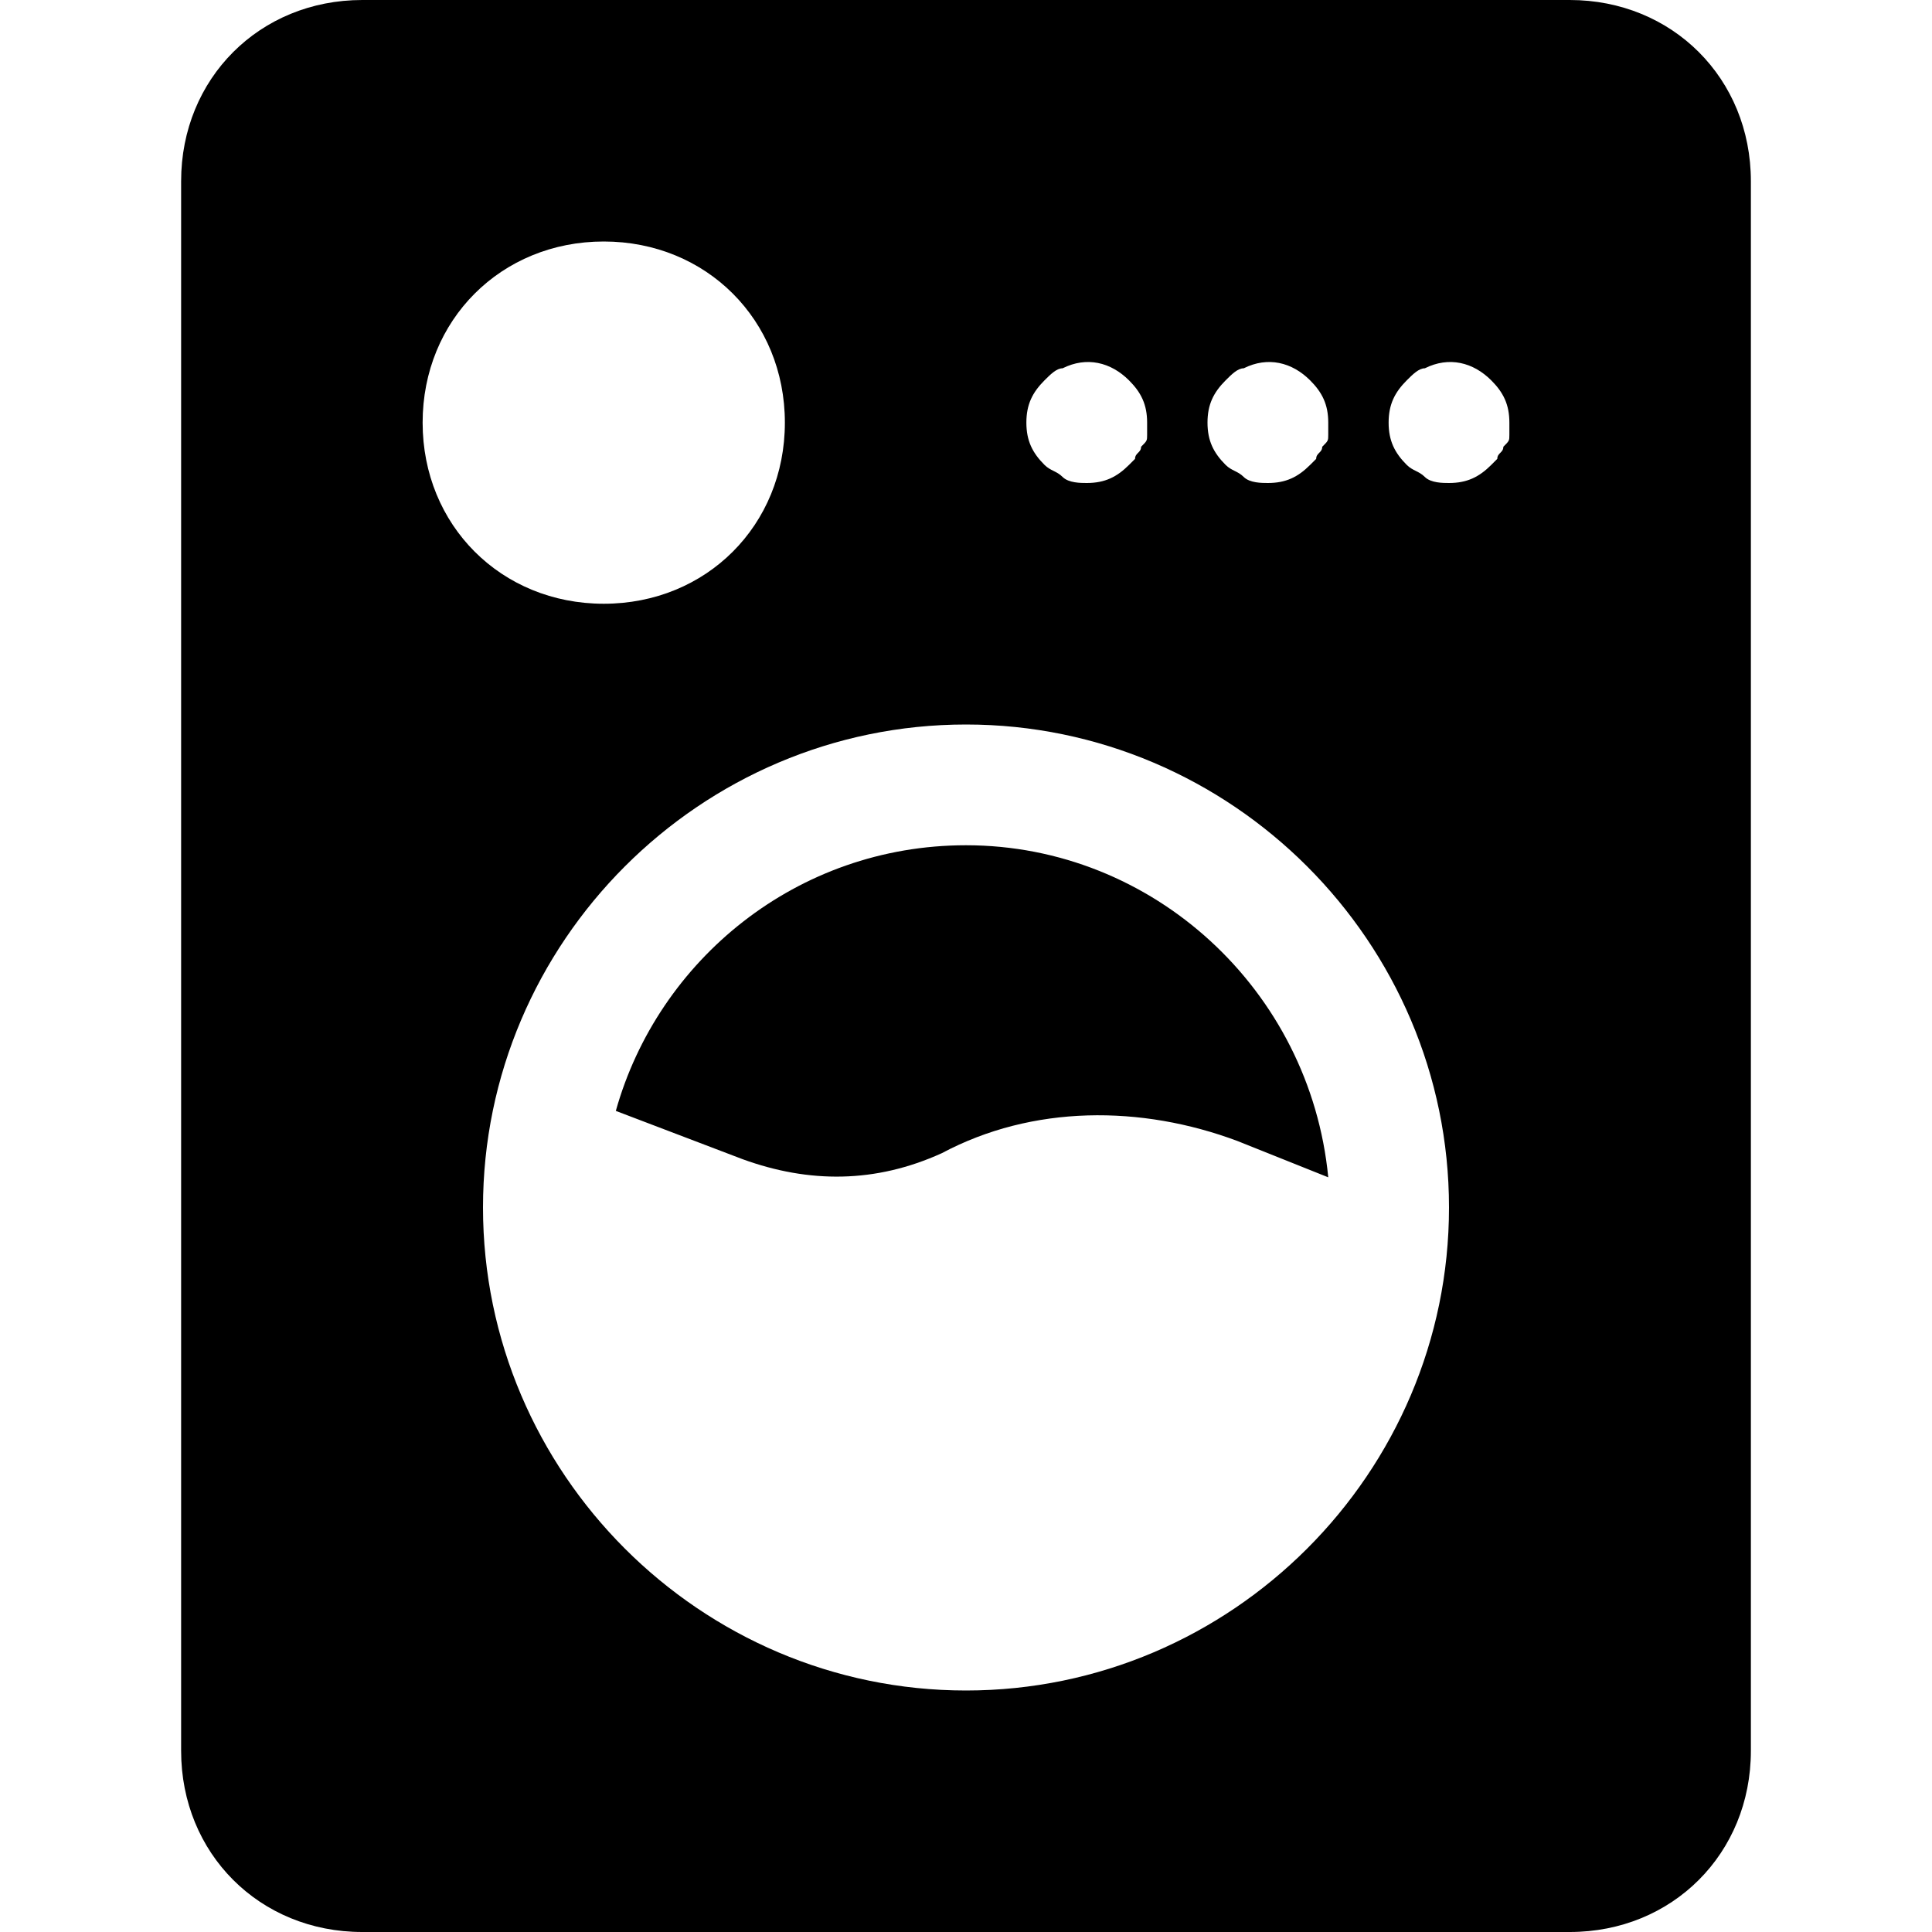
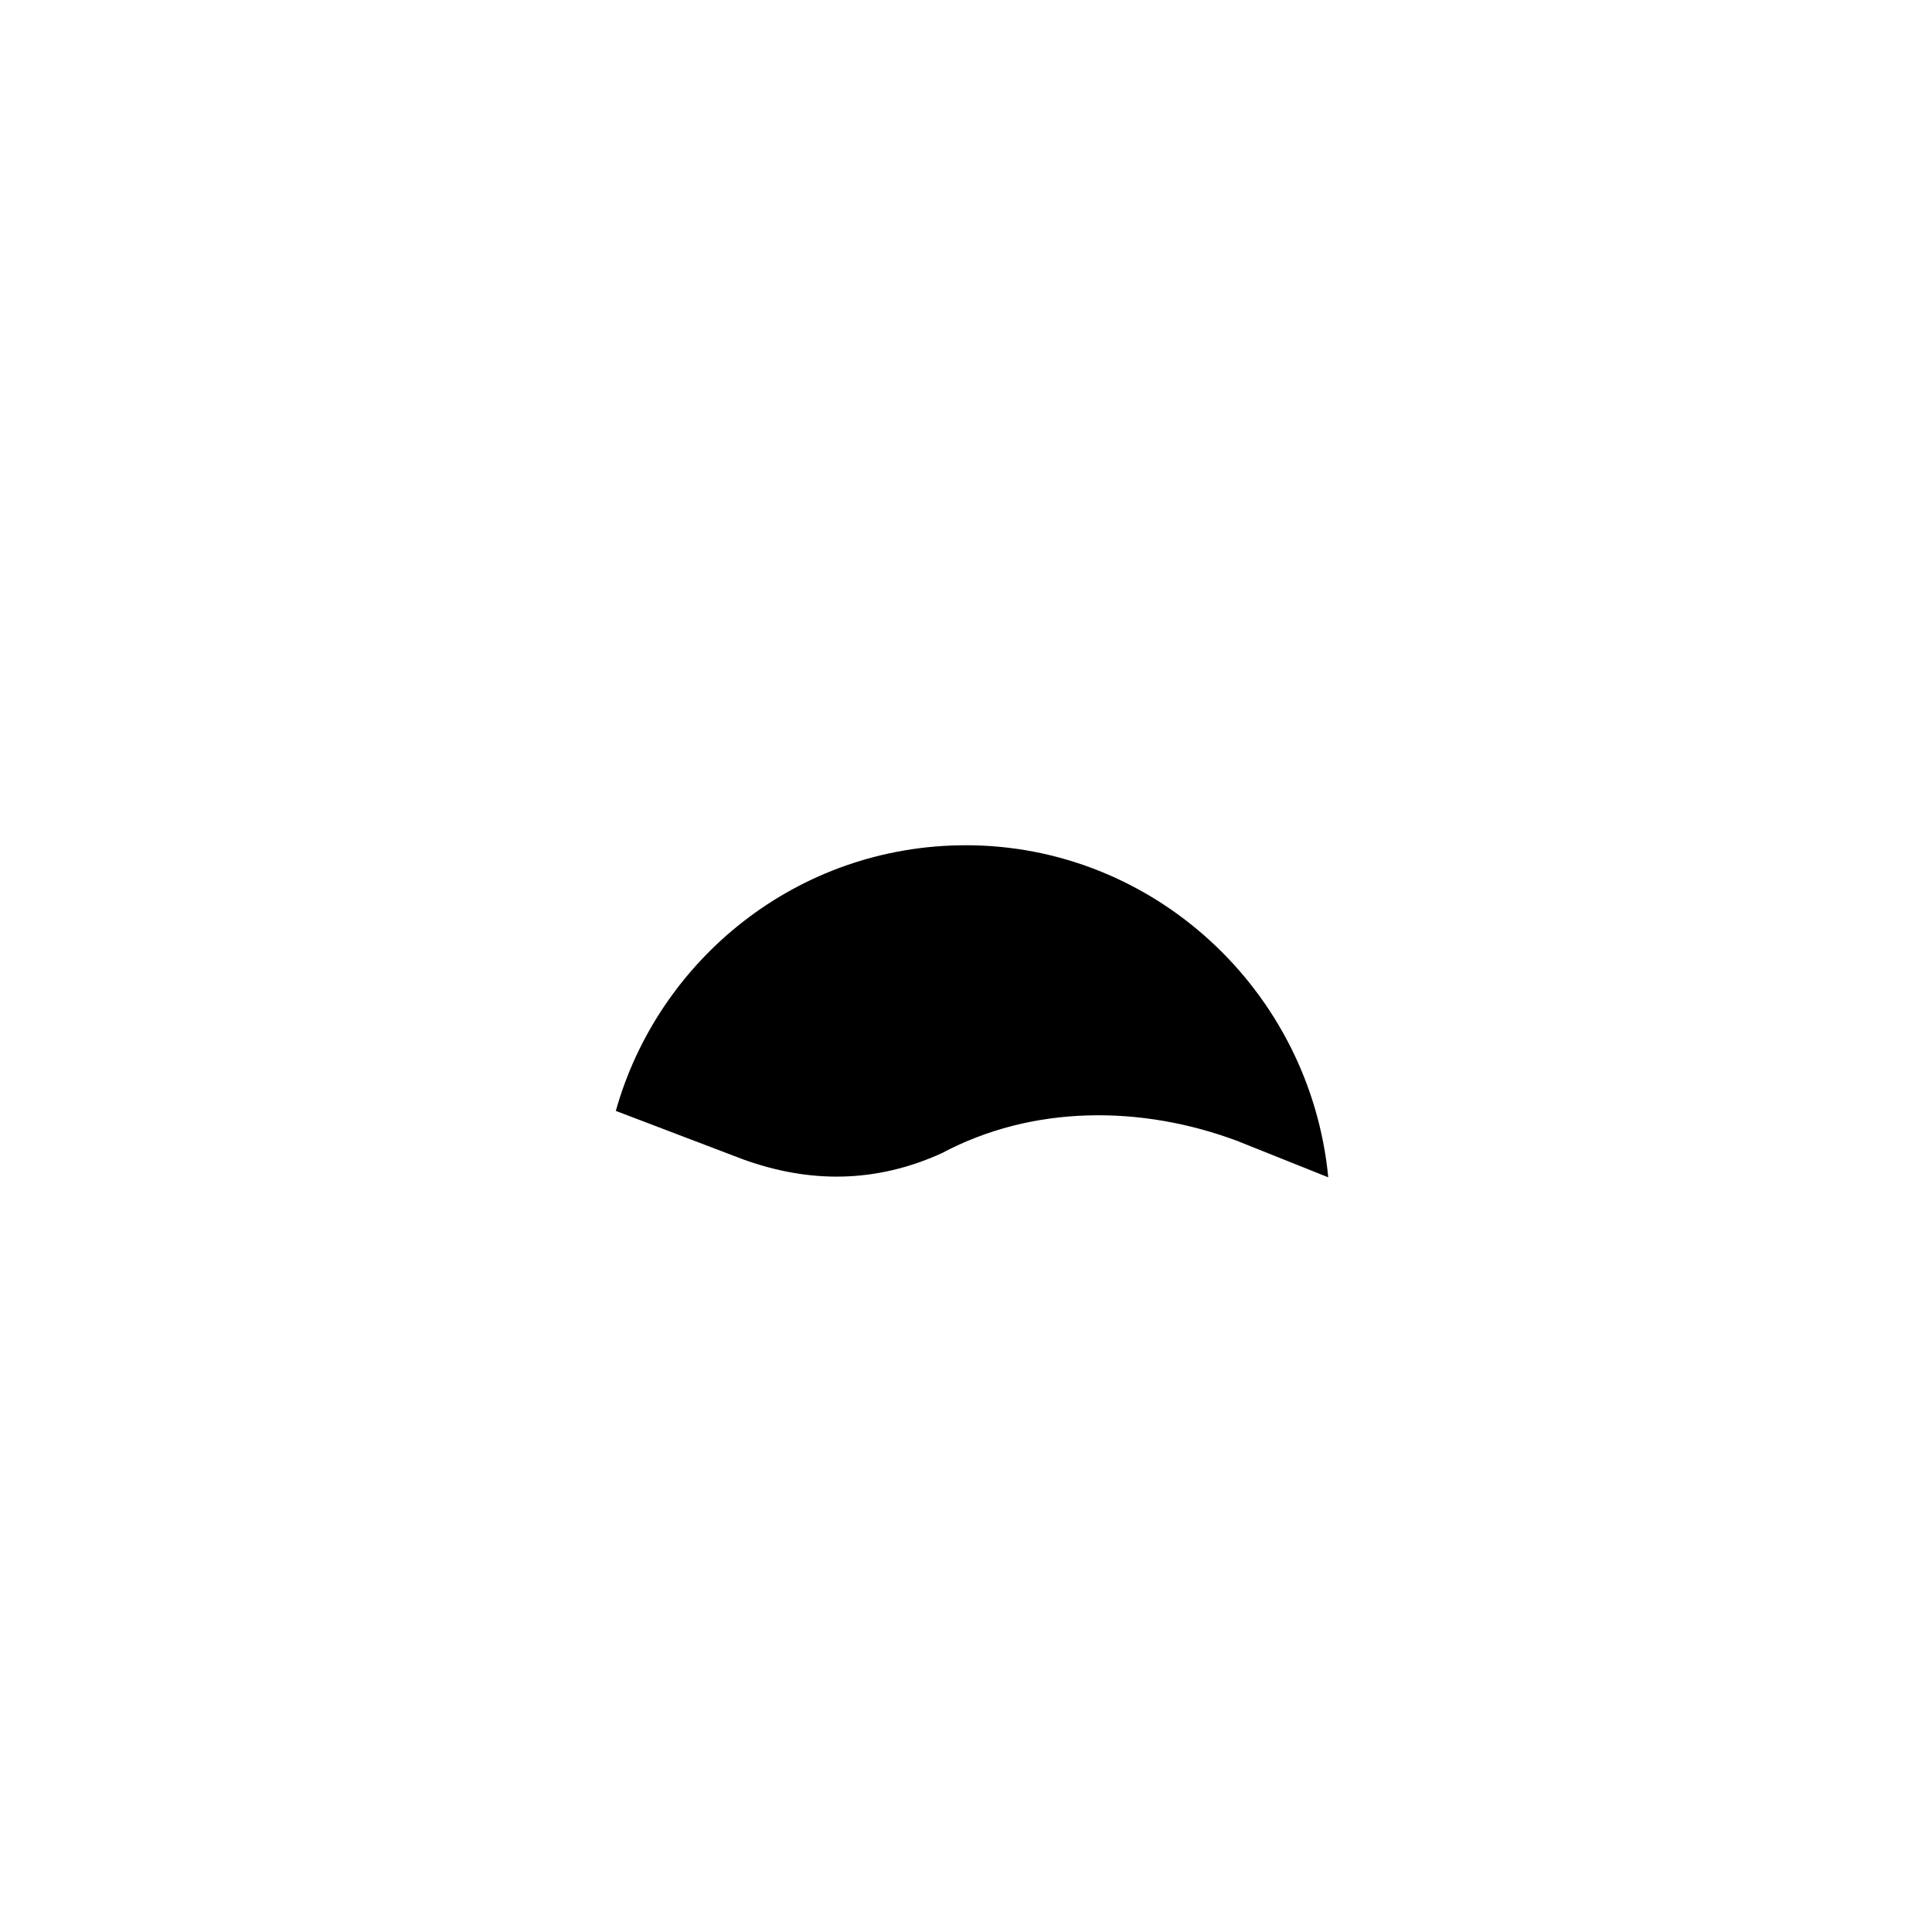
<svg xmlns="http://www.w3.org/2000/svg" version="1.1" id="Icons" viewBox="0 0 32 32" xml:space="preserve">
  <style type="text/css">
	.st0{fill:none;stroke:#000000;stroke-width:2;stroke-linecap:round;stroke-linejoin:round;stroke-miterlimit:10;}
</style>
  <g>
    <path d="M16,14c-2.8,0-5.1,1.9-5.8,4.4l2.1,0.8c1.1,0.4,2.2,0.4,3.3-0.1c1.5-0.8,3.3-0.8,4.9-0.2l1.5,0.6C21.7,16.4,19.1,14,16,14z   " />
-     <path d="M26,0H6C4.3,0,3,1.3,3,3v26c0,1.7,1.3,3,3,3h20c1.7,0,3-1.3,3-3V3C29,1.3,27.7,0,26,0z M20.3,6.3c0.1-0.1,0.2-0.2,0.3-0.2   C21,5.9,21.4,6,21.7,6.3C21.9,6.5,22,6.7,22,7c0,0.1,0,0.1,0,0.2c0,0.1,0,0.1-0.1,0.2c0,0.1-0.1,0.1-0.1,0.2c0,0-0.1,0.1-0.1,0.1   C21.5,7.9,21.3,8,21,8c-0.1,0-0.3,0-0.4-0.1c-0.1-0.1-0.2-0.1-0.3-0.2C20.1,7.5,20,7.3,20,7C20,6.7,20.1,6.5,20.3,6.3z M17.3,6.3   c0.1-0.1,0.2-0.2,0.3-0.2C18,5.9,18.4,6,18.7,6.3C18.9,6.5,19,6.7,19,7c0,0.1,0,0.1,0,0.2c0,0.1,0,0.1-0.1,0.2   c0,0.1-0.1,0.1-0.1,0.2c0,0-0.1,0.1-0.1,0.1C18.5,7.9,18.3,8,18,8c-0.1,0-0.3,0-0.4-0.1c-0.1-0.1-0.2-0.1-0.3-0.2   C17.1,7.5,17,7.3,17,7C17,6.7,17.1,6.5,17.3,6.3z M7,7c0-1.7,1.3-3,3-3s3,1.3,3,3s-1.3,3-3,3S7,8.7,7,7z M16,28c-4.4,0-8-3.6-8-8   s3.6-8,8-8s8,3.6,8,8S20.4,28,16,28z M25,7.2c0,0.1,0,0.1-0.1,0.2c0,0.1-0.1,0.1-0.1,0.2c0,0-0.1,0.1-0.1,0.1C24.5,7.9,24.3,8,24,8   c-0.1,0-0.3,0-0.4-0.1c-0.1-0.1-0.2-0.1-0.3-0.2C23.1,7.5,23,7.3,23,7c0-0.3,0.1-0.5,0.3-0.7c0.1-0.1,0.2-0.2,0.3-0.2   C24,5.9,24.4,6,24.7,6.3C24.9,6.5,25,6.7,25,7C25,7.1,25,7.1,25,7.2z" />
  </g>
</svg>